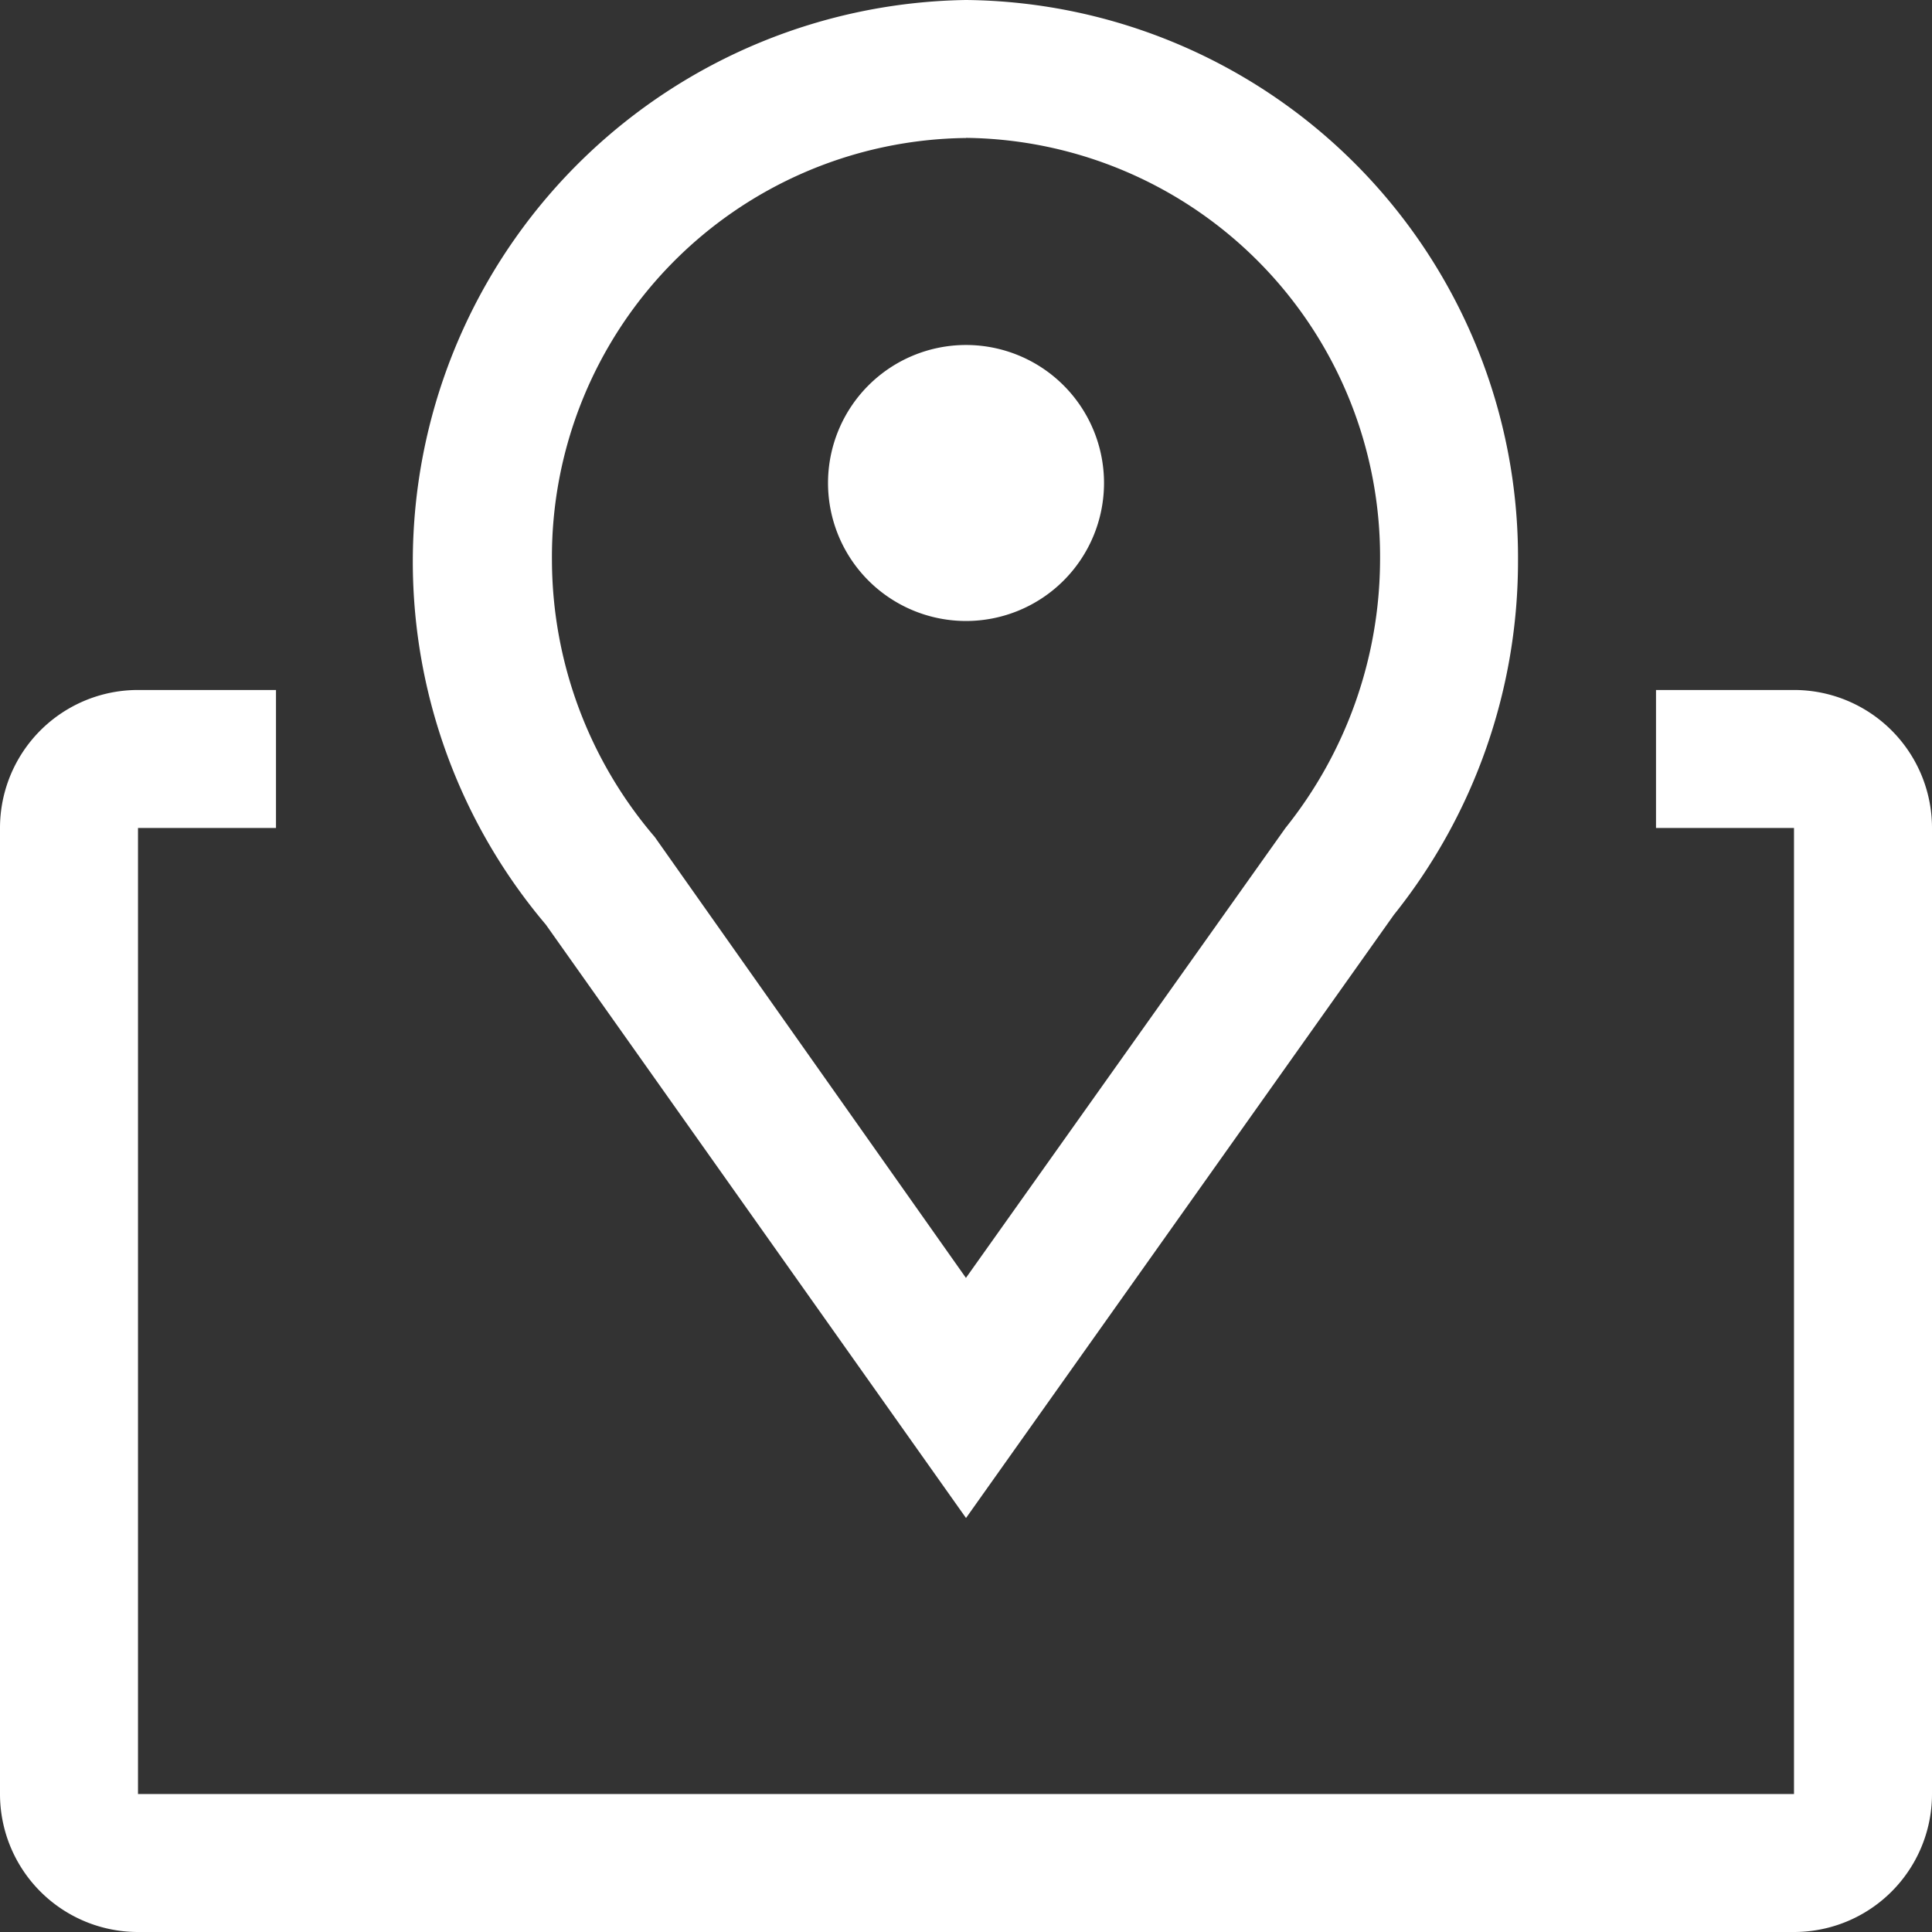
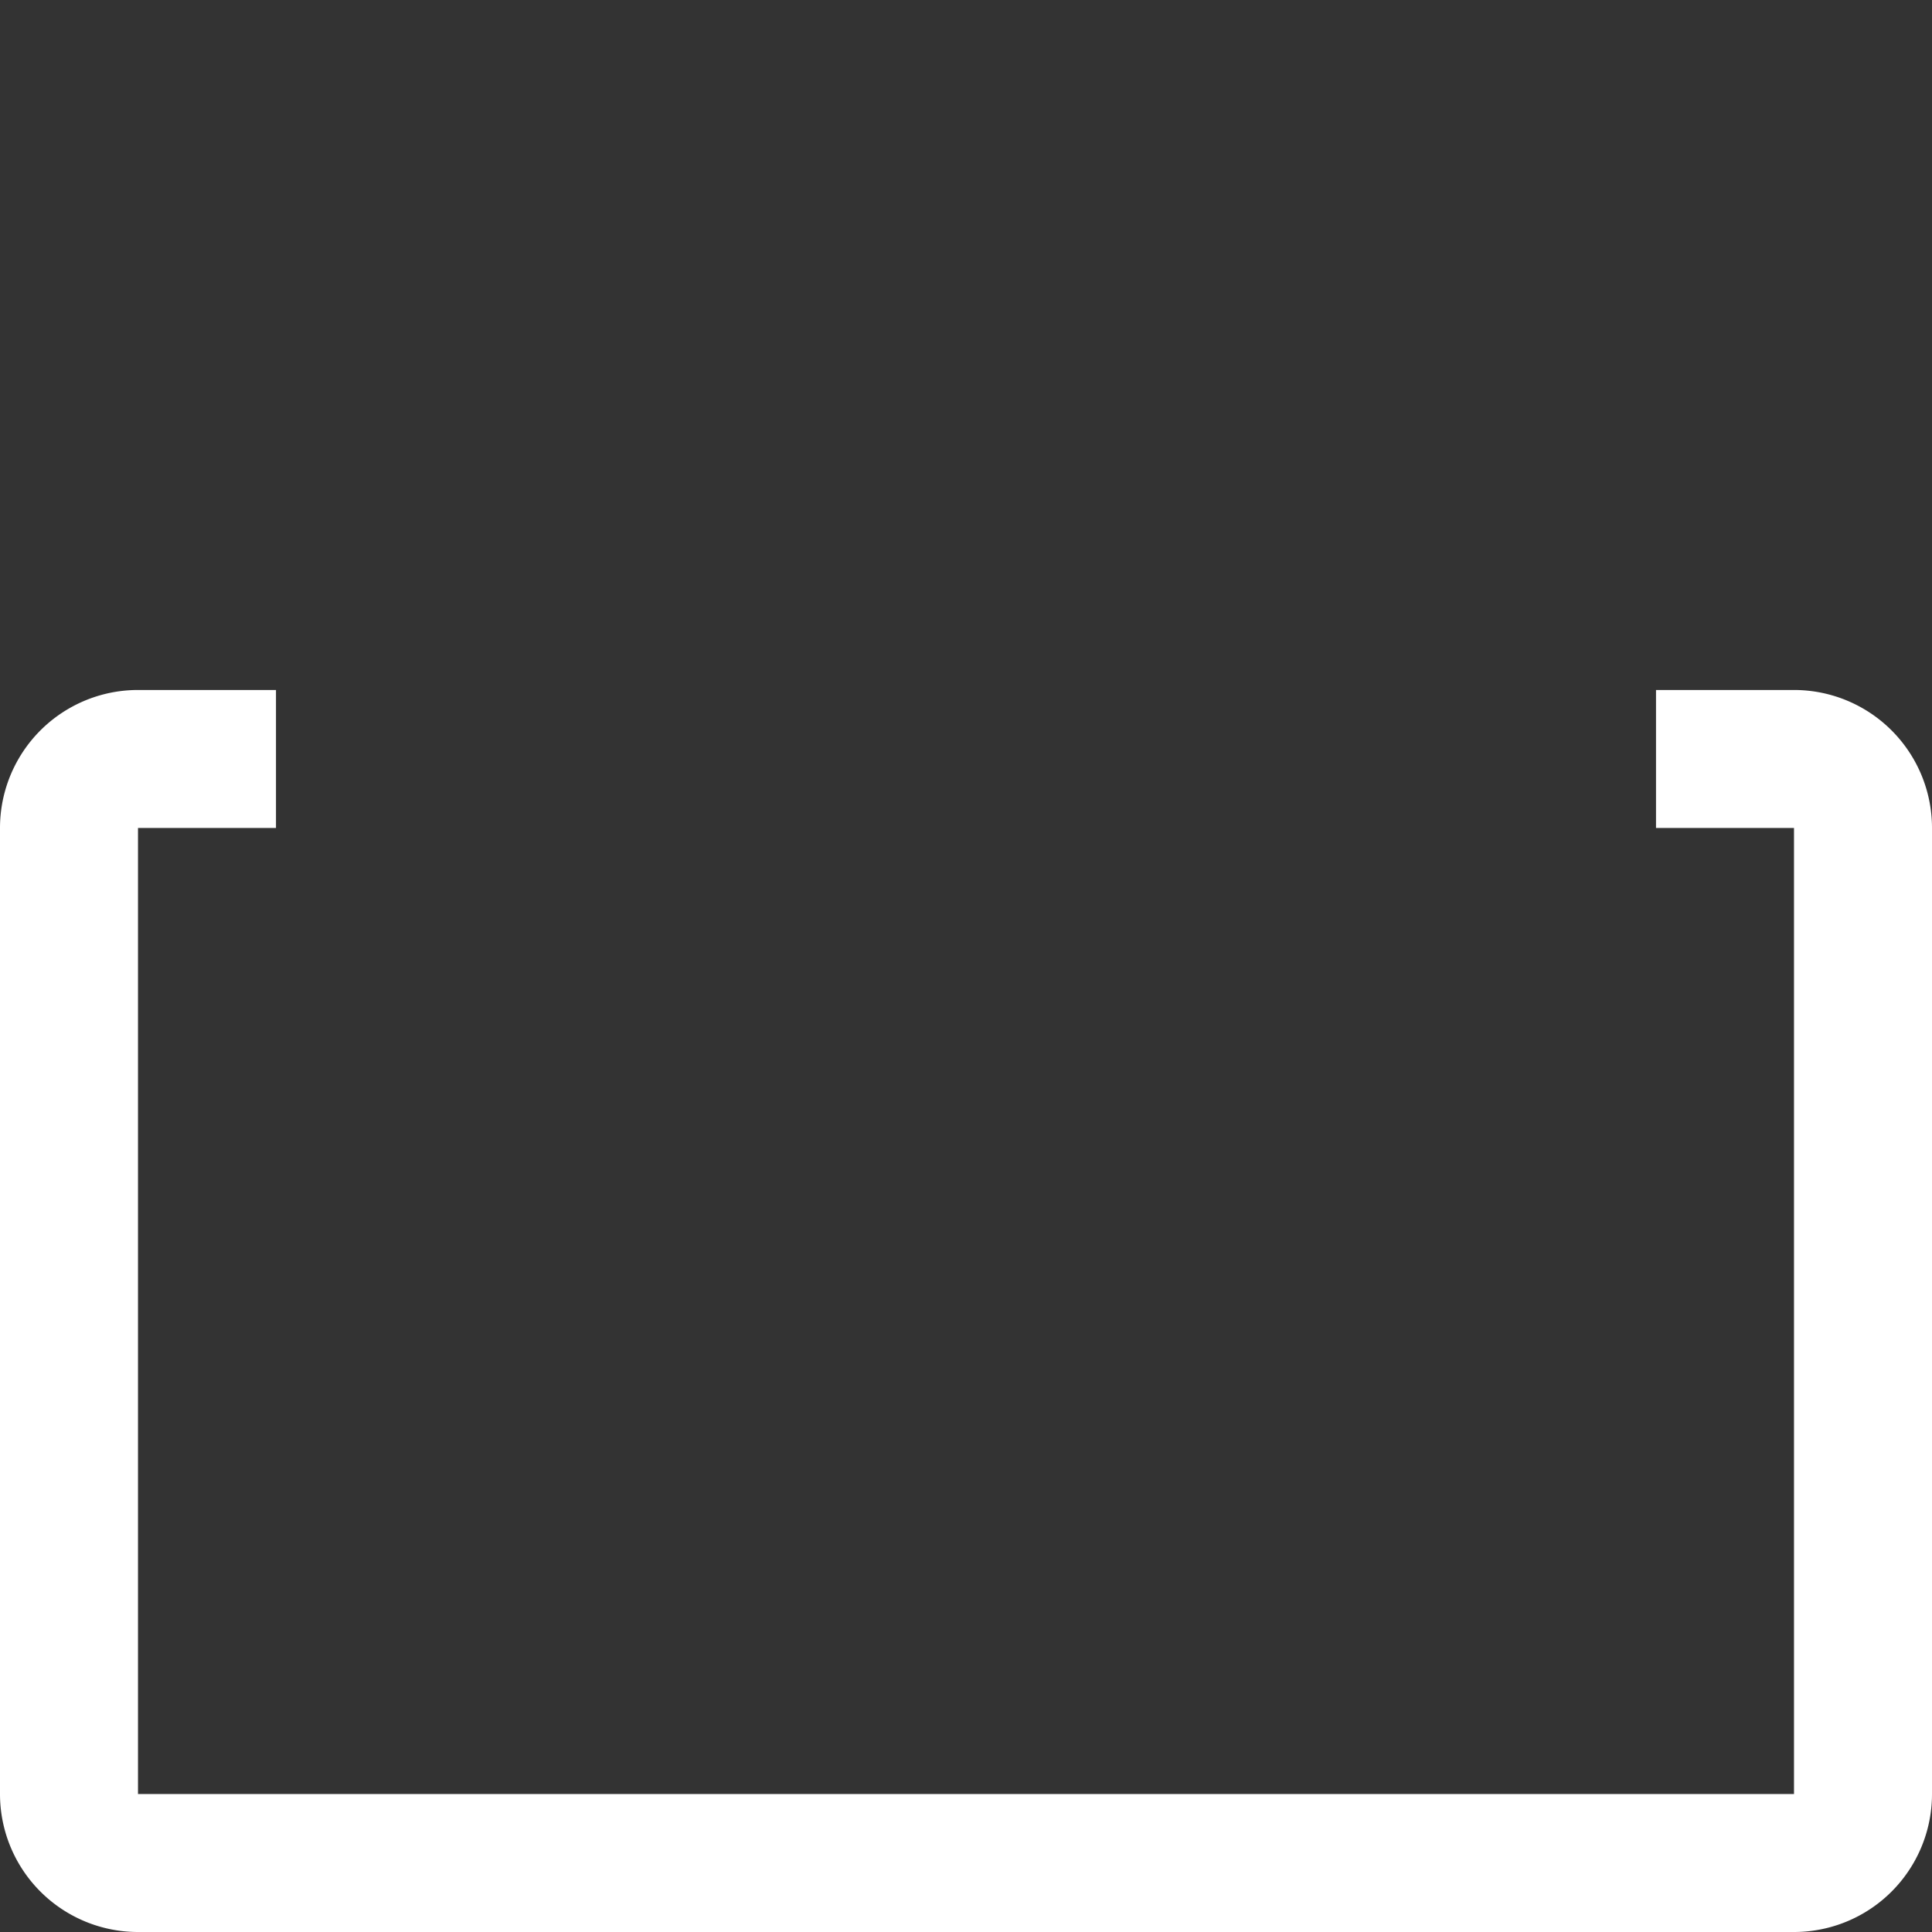
<svg xmlns="http://www.w3.org/2000/svg" id="map" width="46.089" height="46.089" viewBox="0 0 46.089 46.089">
  <rect x="0" y="0" width="46.089" height="46.089" fill="#333333" stroke="none" />
-   <path id="Path_3745" data-name="Path 3745" d="M22.178,38.463,12.154,24.307A13.4,13.4,0,0,1,22.178,2.25,13.3,13.3,0,0,1,35.346,15.632a13.5,13.5,0,0,1-2.963,8.444Zm0-32.921A9.992,9.992,0,0,0,12.3,15.632a10.189,10.189,0,0,0,2.452,6.584l7.424,10.519L29.8,22a10.271,10.271,0,0,0,2.255-6.371,9.992,9.992,0,0,0-9.876-10.09Z" transform="translate(0.867 -2.25)" fill="#fff" />
-   <path id="Path_3746" data-name="Path 3746" d="M22.334,11.167a3.292,3.292,0,1,1-3.292-3.292A3.292,3.292,0,0,1,22.334,11.167Z" transform="translate(4.003 0.355)" fill="#fff" />
  <path id="Path_3747" data-name="Path 3747" d="M45.047,13.5H41.755v3.292h3.292V39.837H5.542V16.792H8.834V13.5H5.542A3.292,3.292,0,0,0,2.25,16.792V39.837a3.292,3.292,0,0,0,3.292,3.292H45.047a3.292,3.292,0,0,0,3.292-3.292V16.792A3.292,3.292,0,0,0,45.047,13.5Z" transform="translate(-2.25 2.96)" fill="#fff" />
</svg>